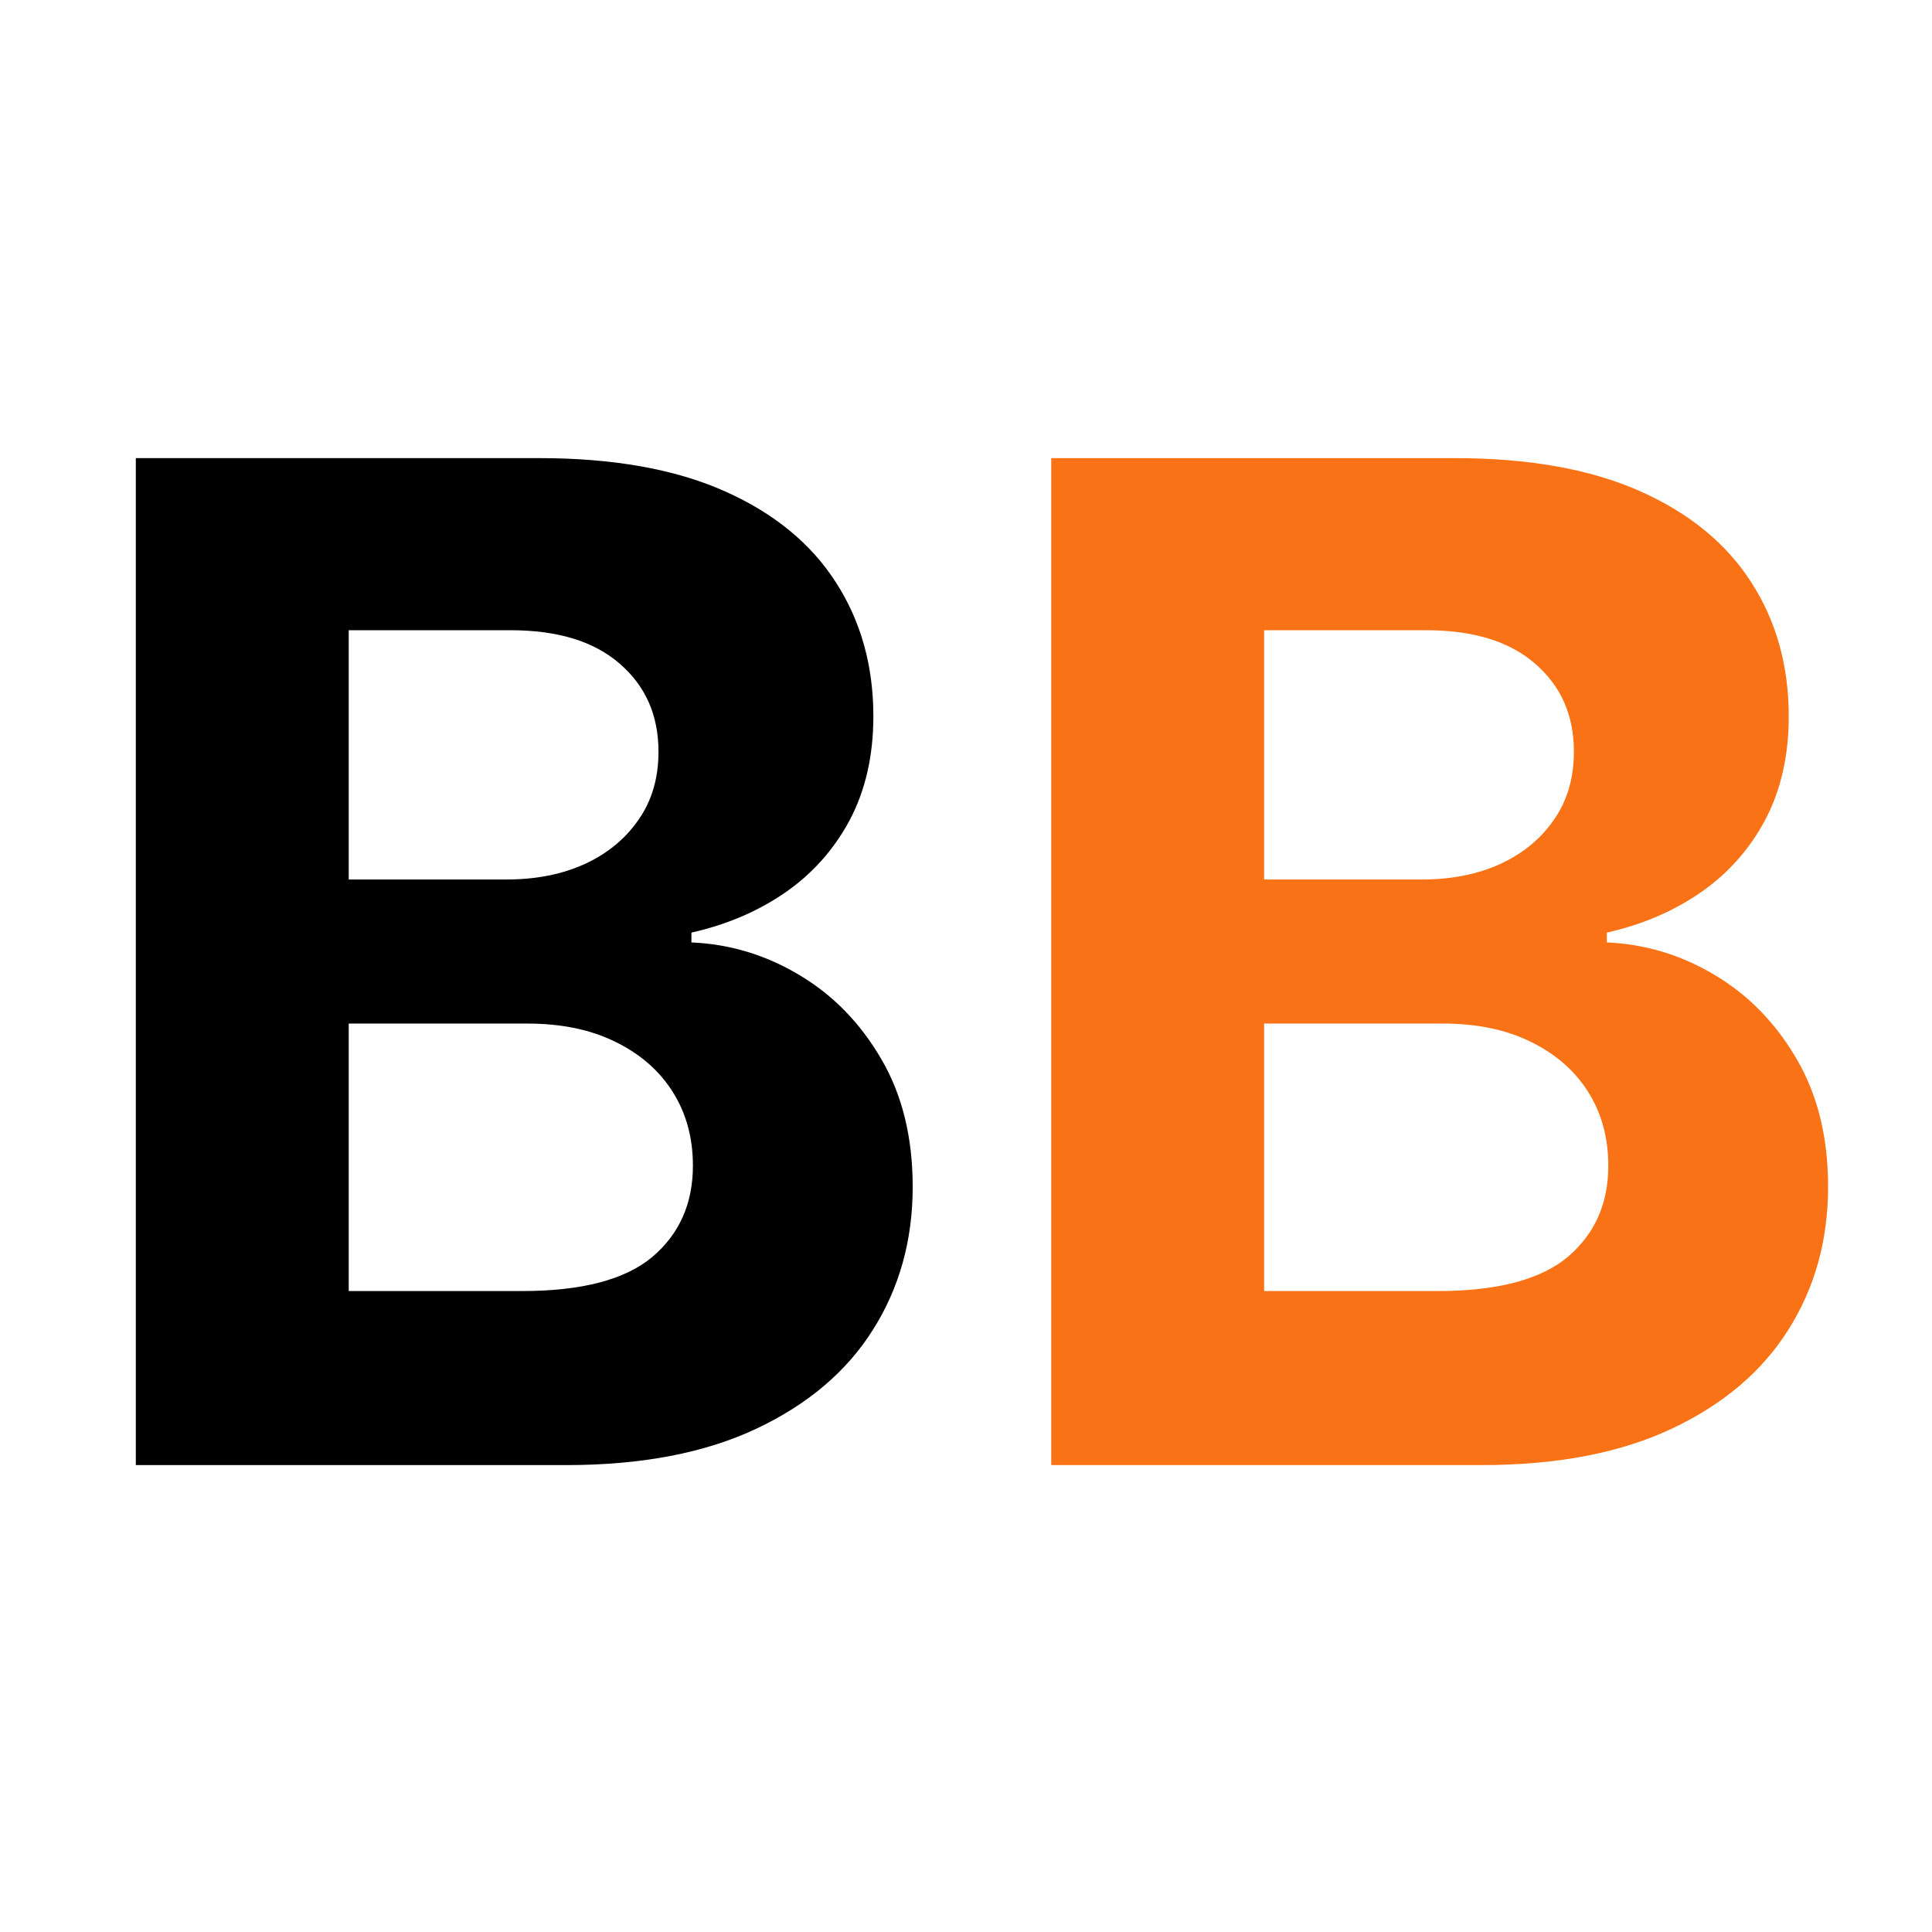
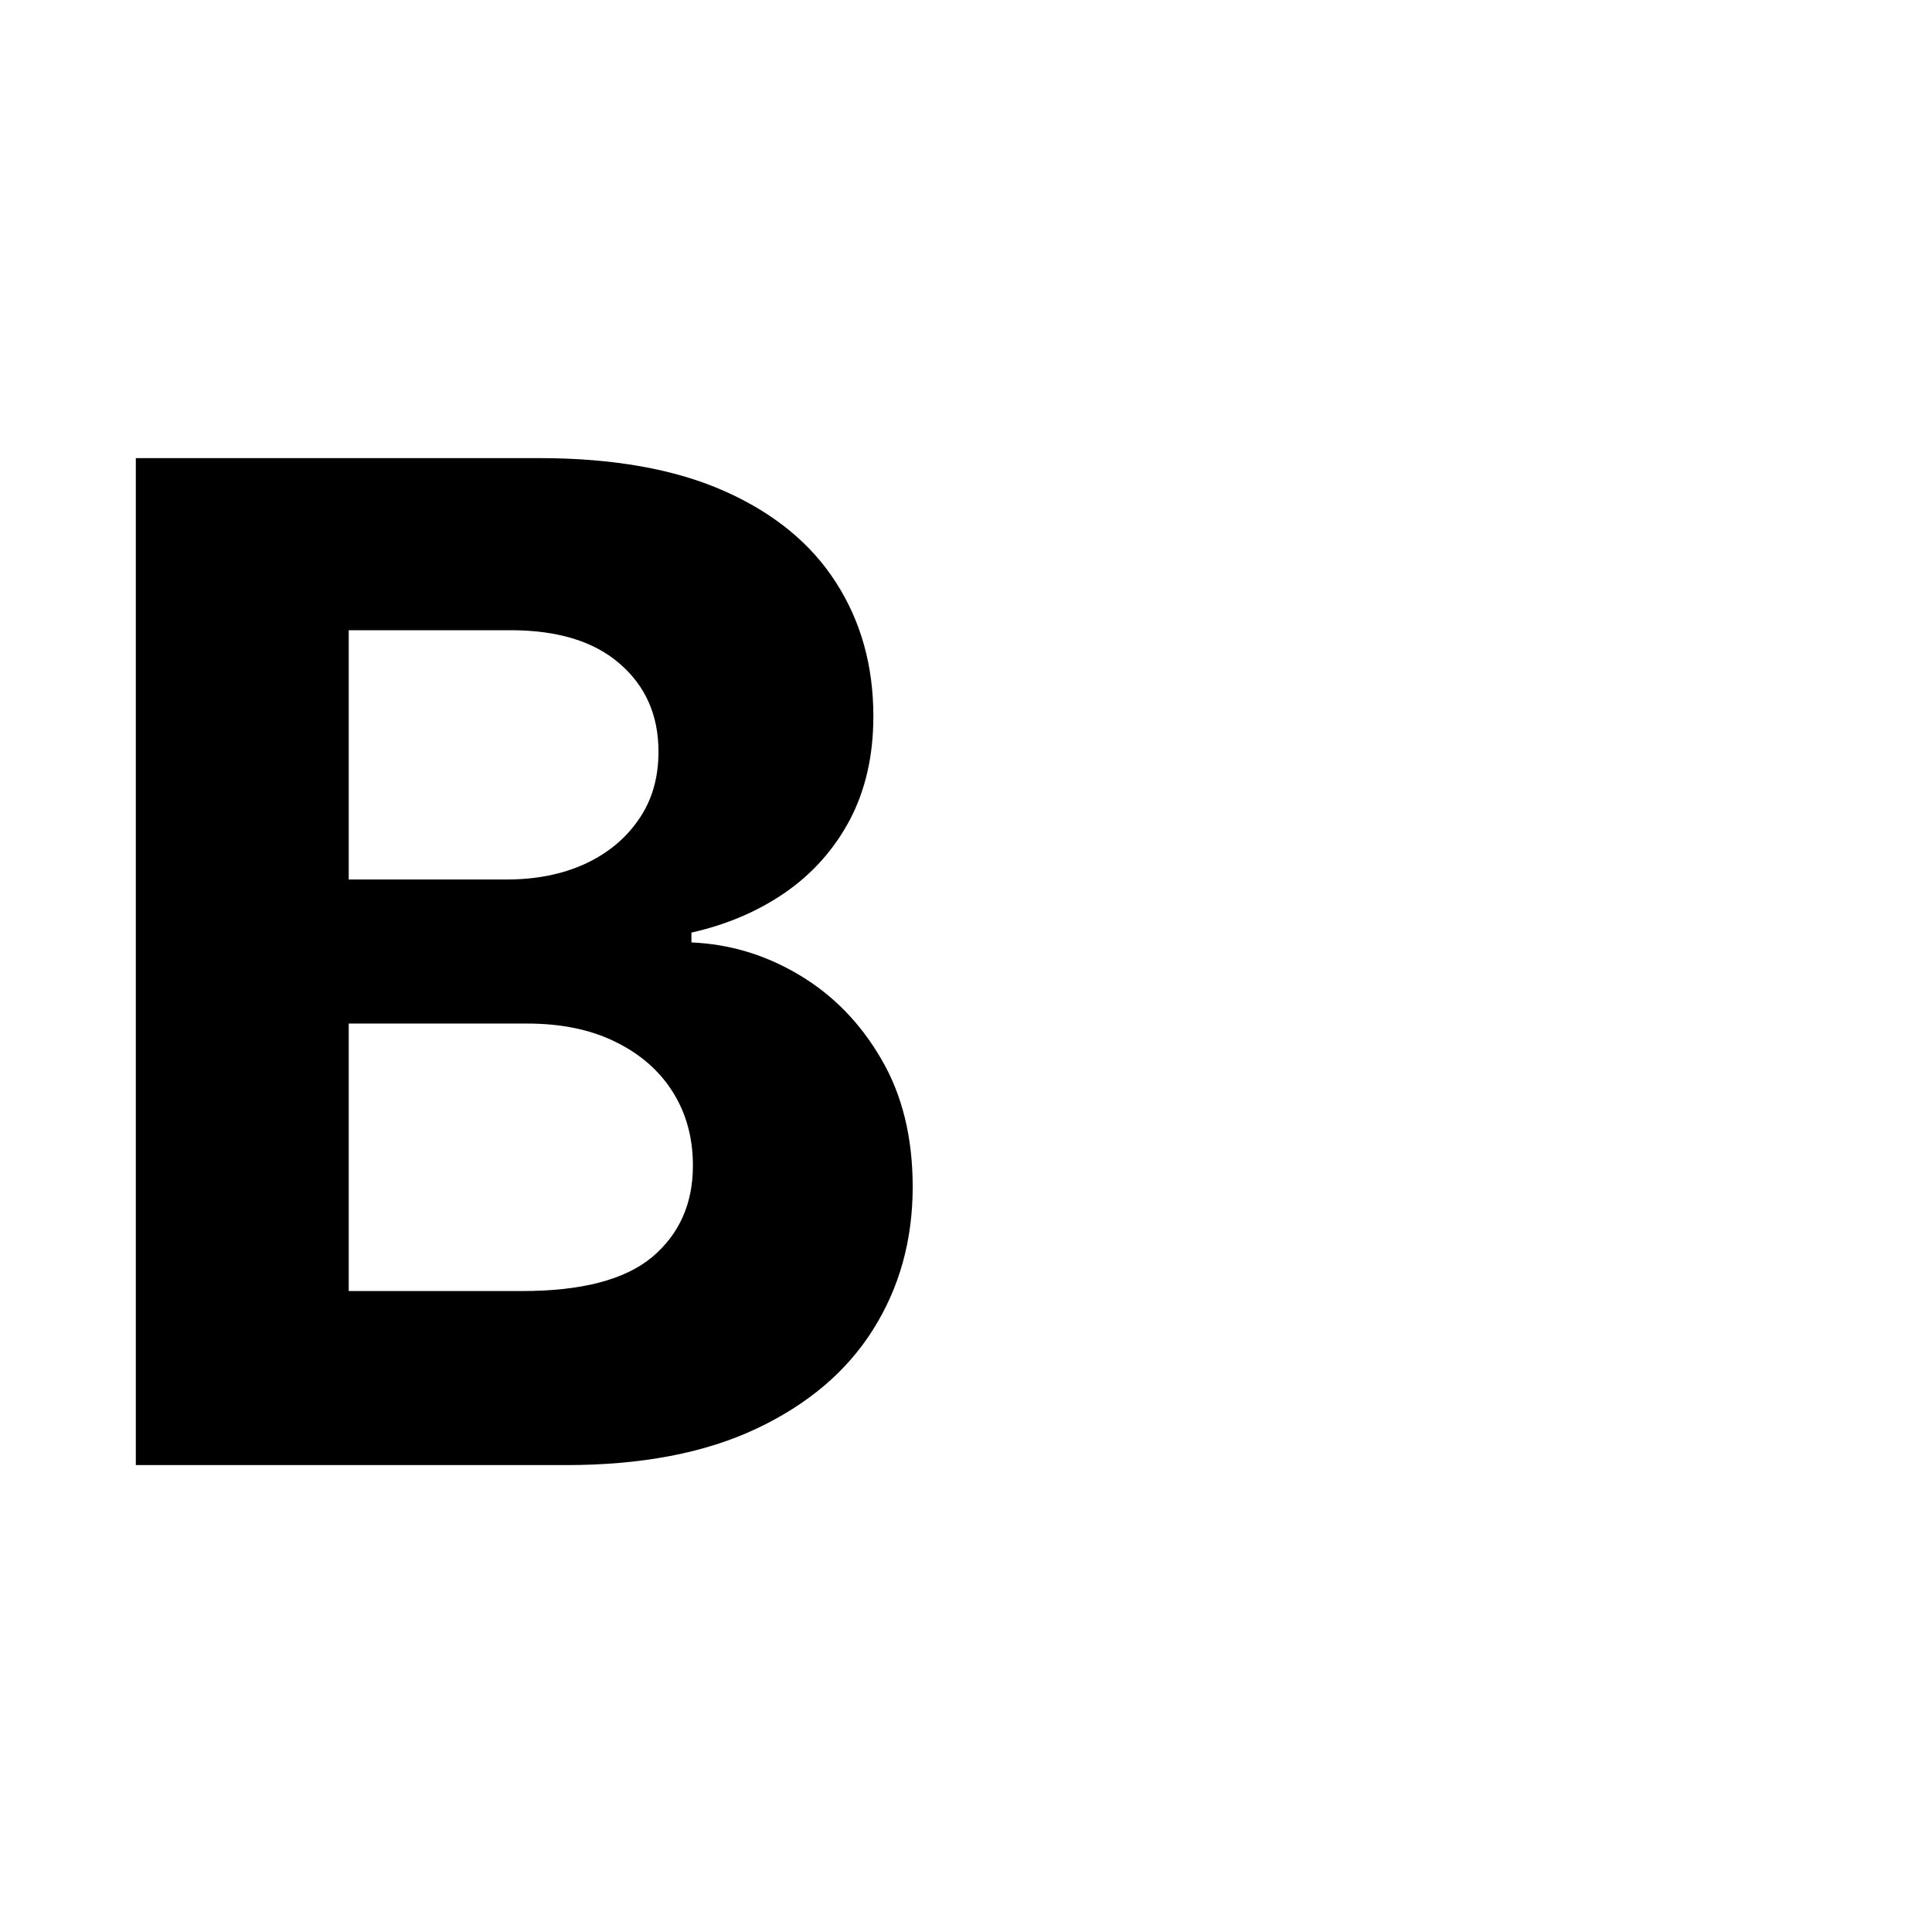
<svg xmlns="http://www.w3.org/2000/svg" width="120" height="120" viewBox="0 0 120 120" fill="none">
  <path d="M8.436 91V28.454H33.479C38.08 28.454 41.918 29.137 44.992 30.501C48.066 31.865 50.377 33.758 51.925 36.181C53.472 38.584 54.246 41.352 54.246 44.488C54.246 46.931 53.757 49.079 52.78 50.932C51.803 52.764 50.459 54.271 48.749 55.452C47.059 56.612 45.124 57.437 42.946 57.925V58.536C45.328 58.638 47.557 59.31 49.634 60.552C51.731 61.794 53.431 63.535 54.734 65.774C56.037 67.993 56.689 70.64 56.689 73.715C56.689 77.033 55.864 79.996 54.215 82.602C52.586 85.187 50.174 87.233 46.977 88.74C43.781 90.247 39.841 91 35.158 91H8.436ZM21.66 80.189H32.44C36.126 80.189 38.813 79.487 40.503 78.082C42.193 76.656 43.038 74.763 43.038 72.401C43.038 70.671 42.62 69.144 41.785 67.82C40.951 66.497 39.76 65.459 38.212 64.705C36.685 63.952 34.863 63.575 32.746 63.575H21.66V80.189ZM21.66 54.627H31.463C33.275 54.627 34.883 54.312 36.288 53.68C37.714 53.029 38.833 52.113 39.648 50.932C40.483 49.751 40.9 48.336 40.9 46.687C40.9 44.427 40.096 42.605 38.487 41.22C36.899 39.836 34.639 39.144 31.707 39.144H21.66V54.627Z" fill="black" />
-   <path d="M65.293 91V28.454H90.336C94.937 28.454 98.775 29.137 101.85 30.501C104.924 31.865 107.235 33.758 108.782 36.181C110.329 38.584 111.103 41.352 111.103 44.488C111.103 46.931 110.615 49.079 109.637 50.932C108.66 52.764 107.316 54.271 105.606 55.452C103.916 56.612 101.982 57.437 99.803 57.925V58.536C102.186 58.638 104.415 59.31 106.492 60.552C108.589 61.794 110.289 63.535 111.592 65.774C112.895 67.993 113.546 70.64 113.546 73.715C113.546 77.033 112.722 79.996 111.073 82.602C109.444 85.187 107.031 87.233 103.835 88.74C100.638 90.247 96.699 91 92.016 91H65.293ZM78.517 80.189H89.298C92.983 80.189 95.67 79.487 97.36 78.082C99.05 76.656 99.895 74.763 99.895 72.401C99.895 70.671 99.478 69.144 98.643 67.82C97.808 66.497 96.617 65.459 95.07 64.705C93.543 63.952 91.721 63.575 89.603 63.575H78.517V80.189ZM78.517 54.627H88.32C90.132 54.627 91.741 54.312 93.146 53.68C94.571 53.029 95.691 52.113 96.505 50.932C97.34 49.751 97.757 48.336 97.757 46.687C97.757 44.427 96.953 42.605 95.345 41.22C93.757 39.836 91.497 39.144 88.565 39.144H78.517V54.627Z" fill="#F97316" />
</svg>